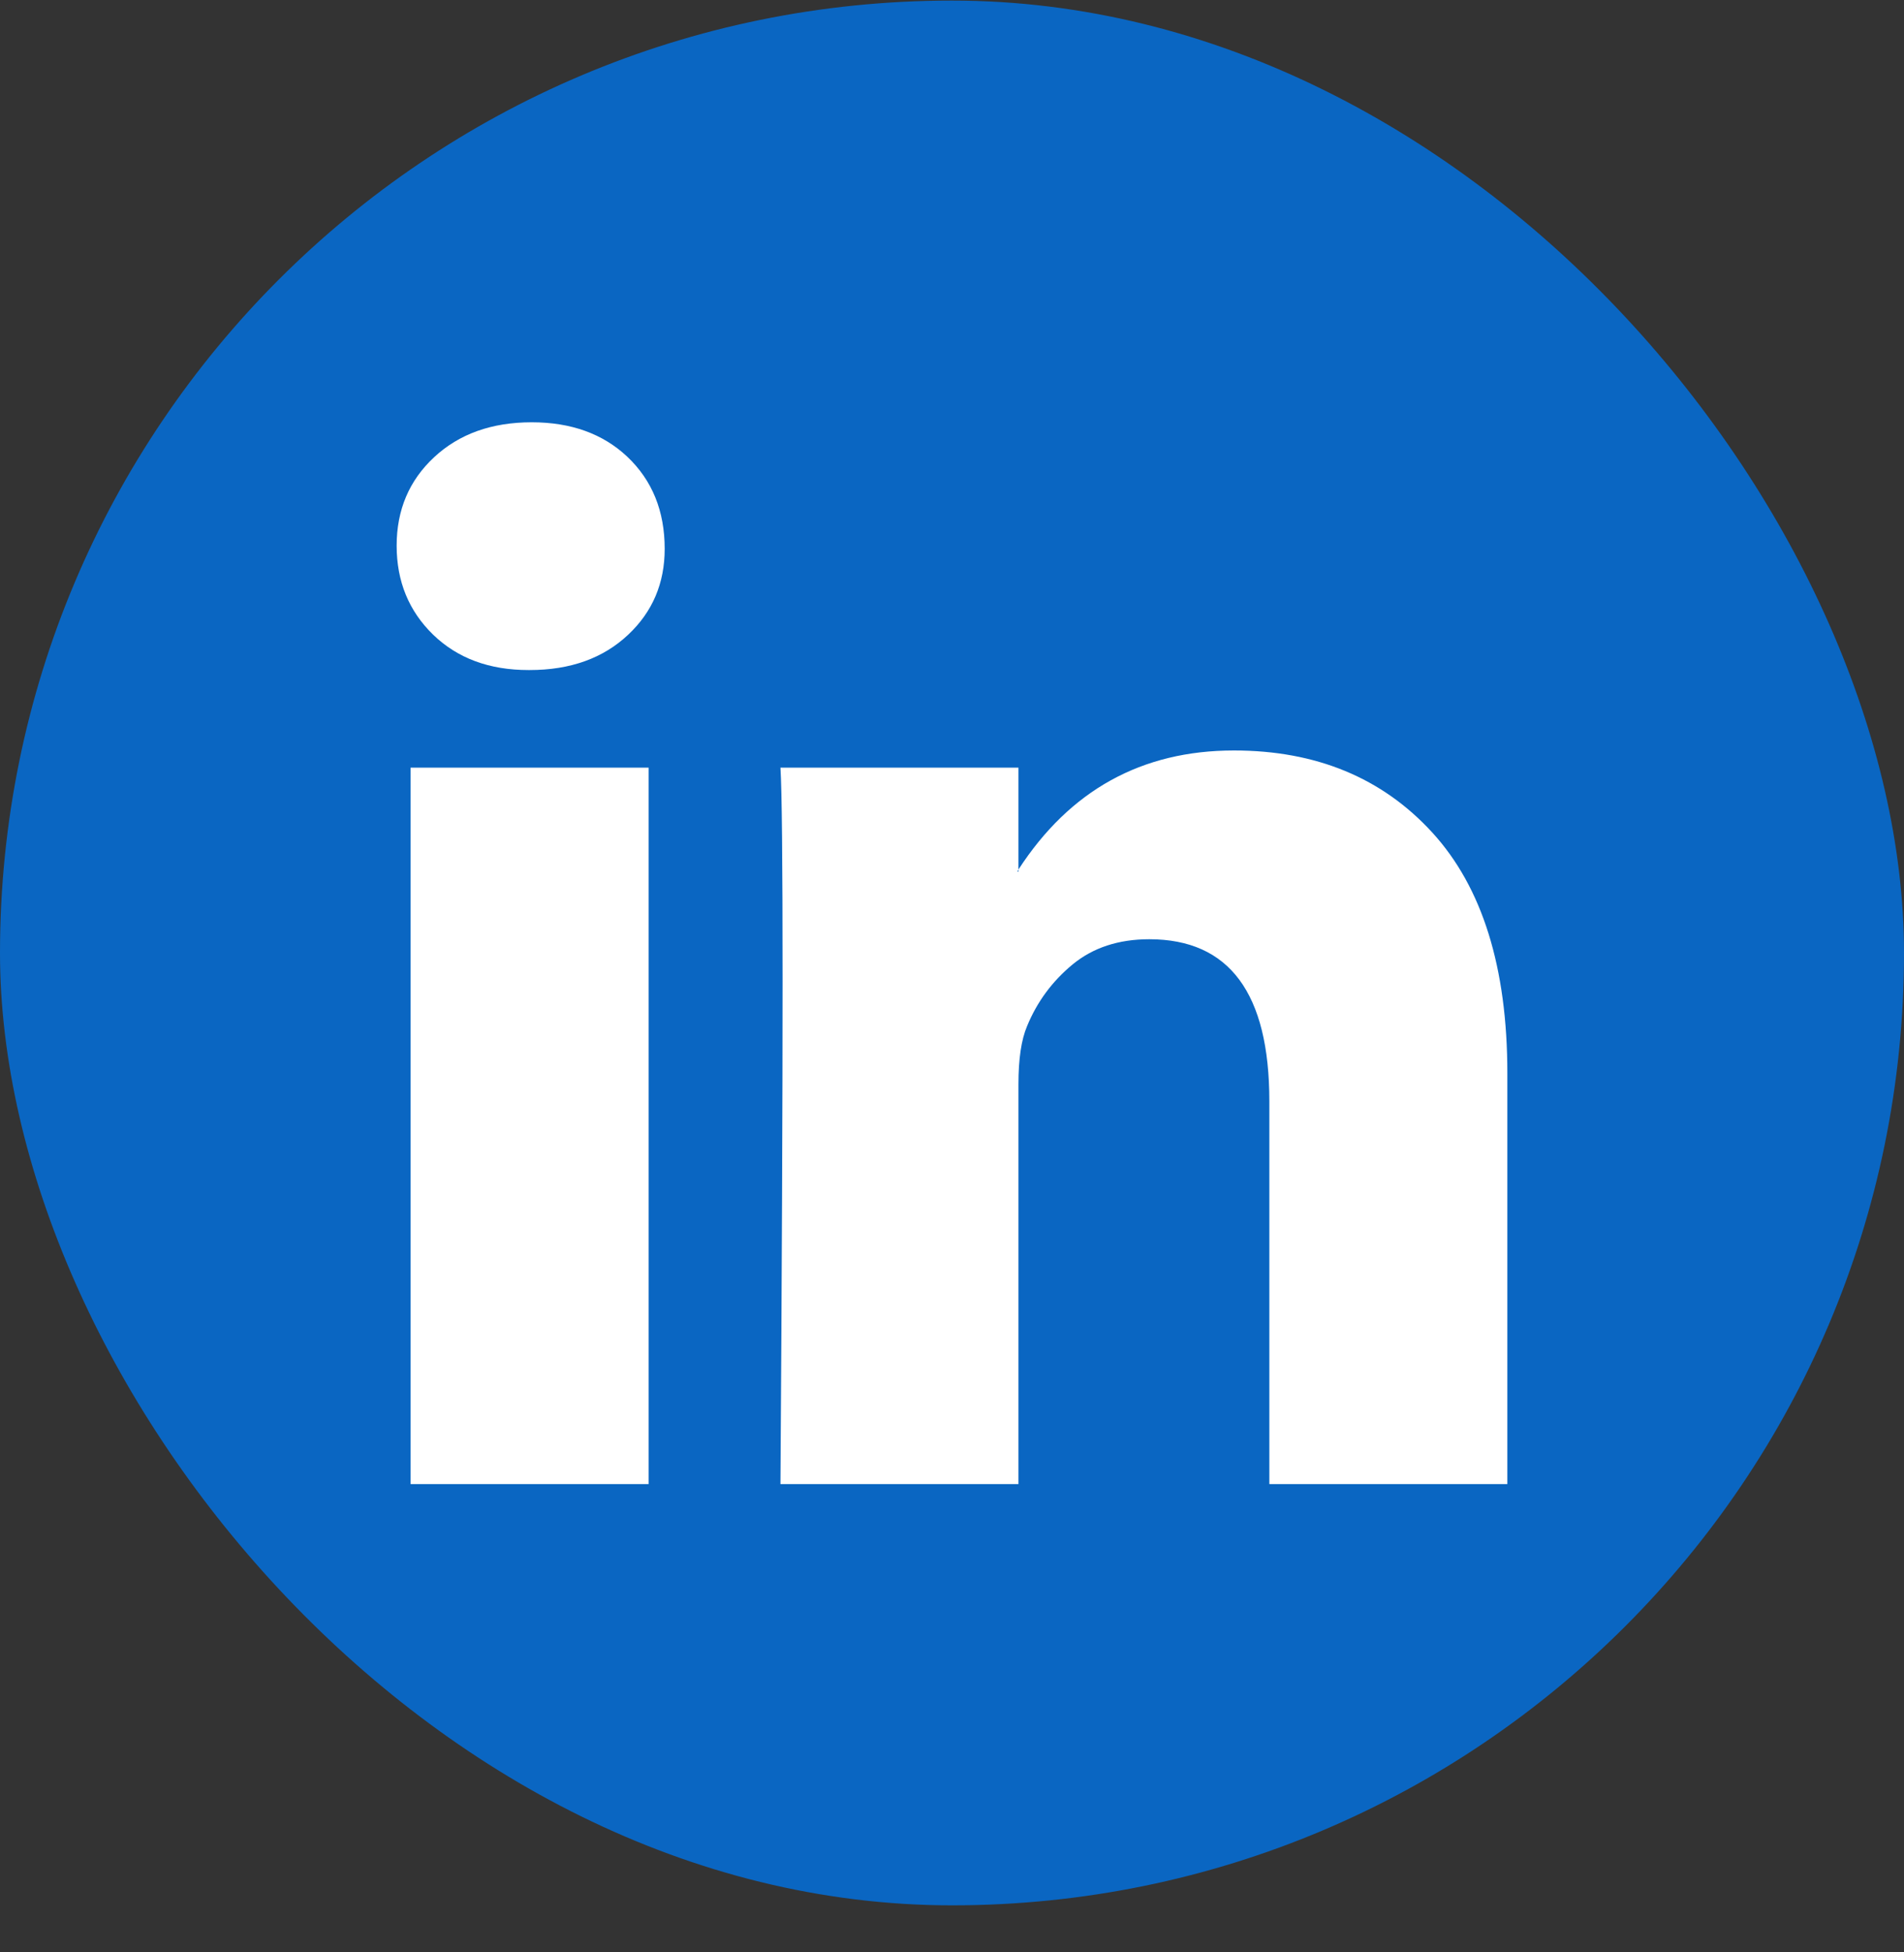
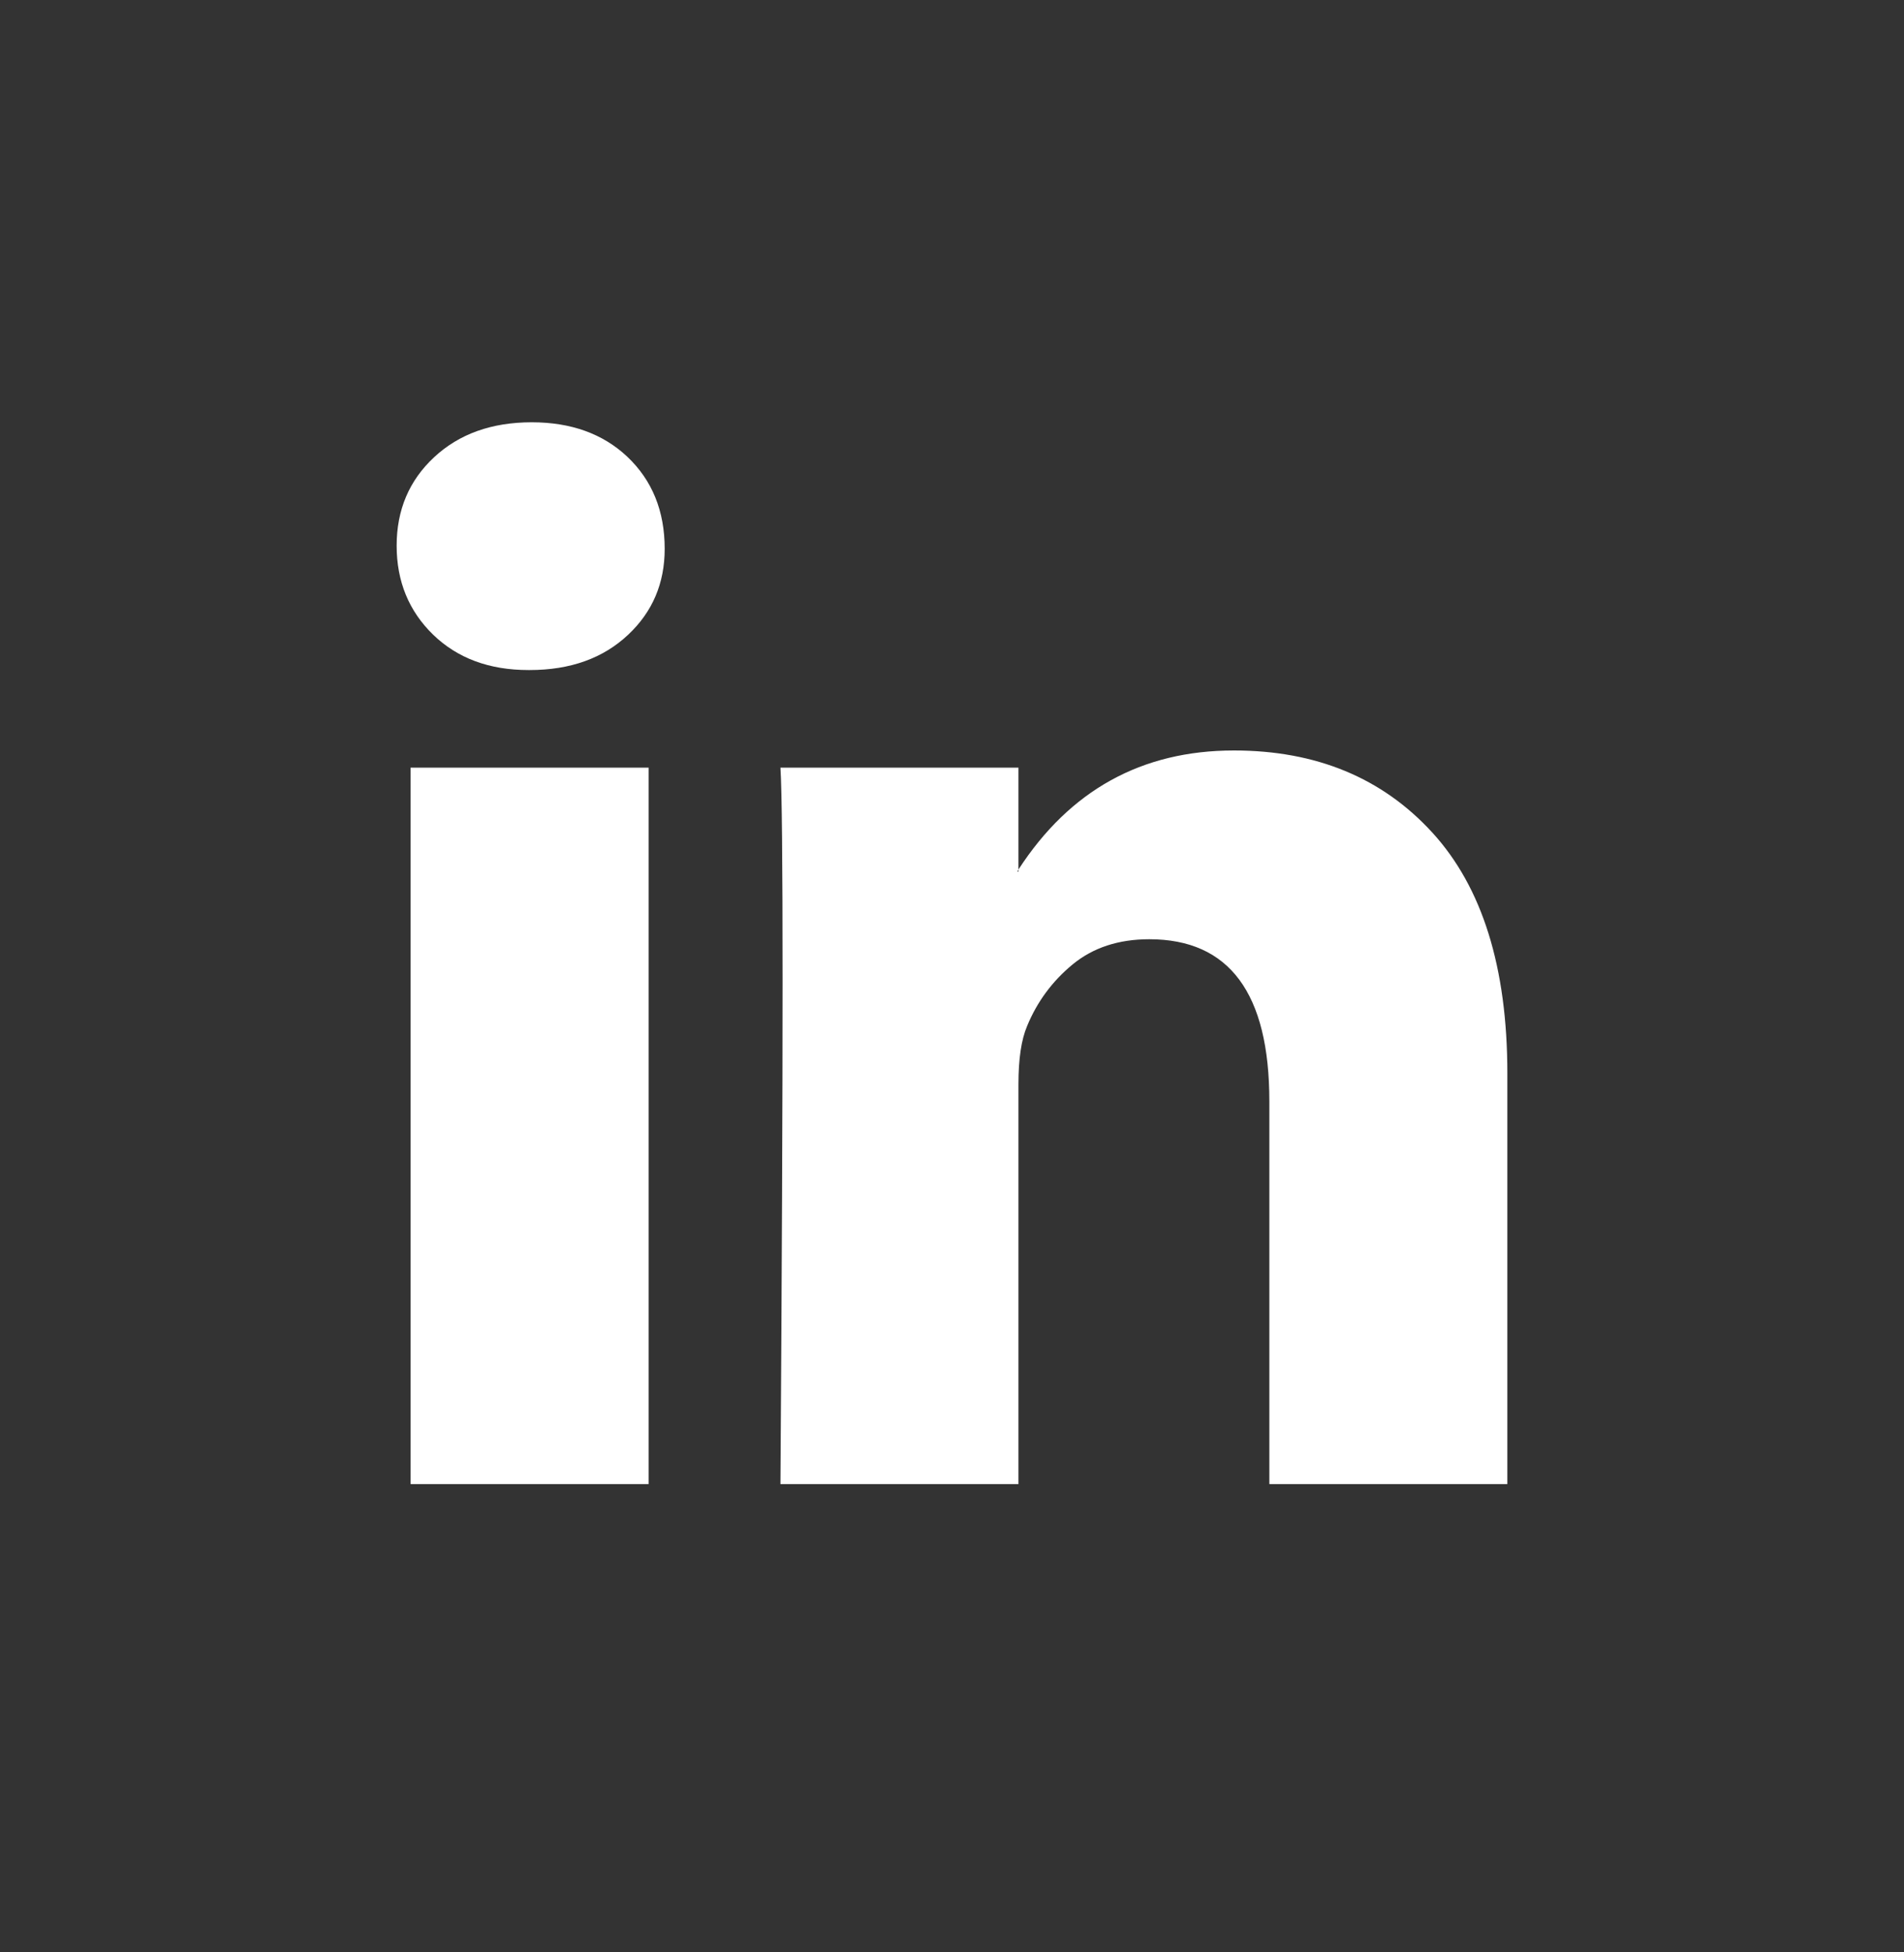
<svg xmlns="http://www.w3.org/2000/svg" width="40" height="41" viewBox="0 0 40 41" fill="none">
  <rect x="0" y="0" width="40" height="41" fill="#333333" stroke="none" />
-   <rect y="0.012" width="40" height="40" rx="20" fill="#0A66C2" />
  <g clip-path="url(#clip0_93_10963)">
    <path d="M8.333 11.459C8.333 10.708 8.596 10.088 9.122 9.6C9.647 9.112 10.33 8.868 11.171 8.868C11.997 8.868 12.665 9.109 13.176 9.589C13.701 10.085 13.964 10.73 13.964 11.526C13.964 12.247 13.709 12.847 13.198 13.328C12.673 13.823 11.982 14.071 11.126 14.071H11.104C10.278 14.071 9.61 13.823 9.099 13.328C8.589 12.832 8.333 12.209 8.333 11.459ZM8.626 31.166V16.121H13.626V31.166H8.626ZM16.396 31.166H21.396V22.765C21.396 22.239 21.456 21.834 21.577 21.549C21.787 21.038 22.106 20.606 22.534 20.253C22.962 19.901 23.498 19.724 24.144 19.724C25.826 19.724 26.667 20.858 26.667 23.125V31.166H31.667V22.54C31.667 20.317 31.141 18.632 30.09 17.483C29.039 16.335 27.65 15.76 25.923 15.76C23.986 15.76 22.477 16.594 21.396 18.26V18.305H21.374L21.396 18.26V16.121H16.396C16.426 16.601 16.441 18.095 16.441 20.603C16.441 23.11 16.426 26.631 16.396 31.166Z" fill="white" />
  </g>
  <defs>
    <clipPath id="clip0_93_10963">
      <rect x="8.333" y="8.346" width="23.333" height="23.333" fill="white" />
    </clipPath>
  </defs>
</svg>